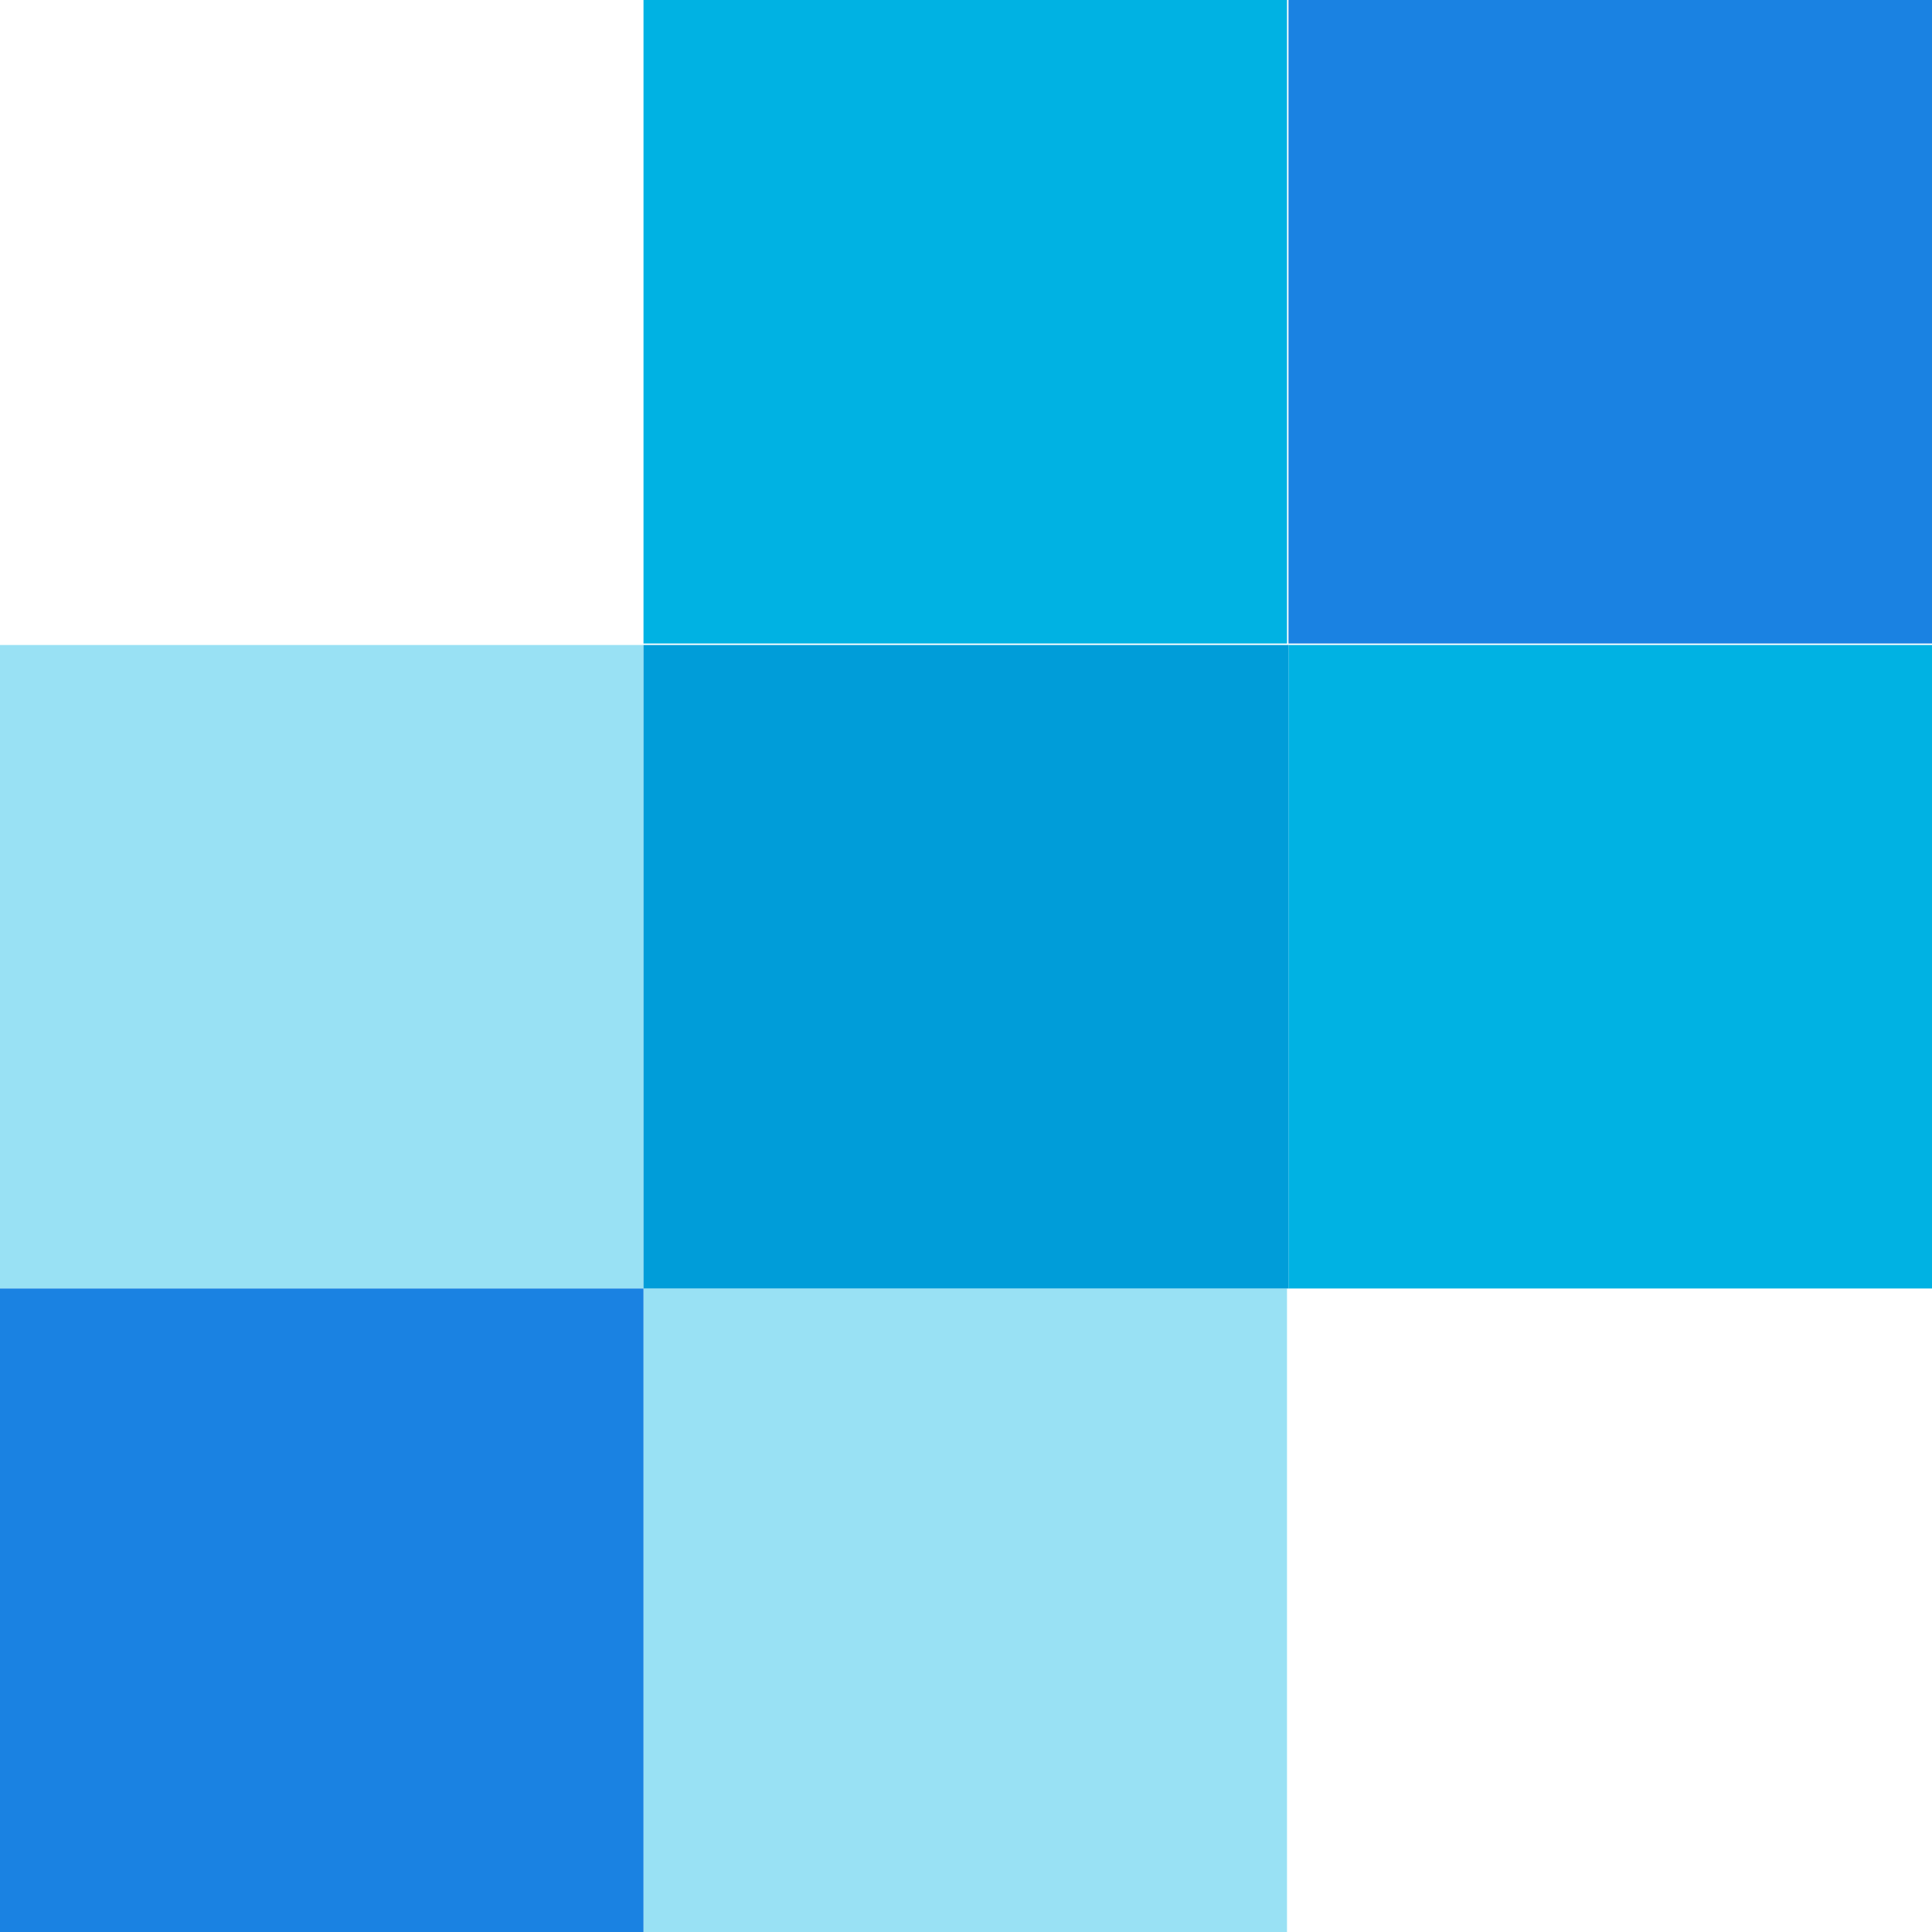
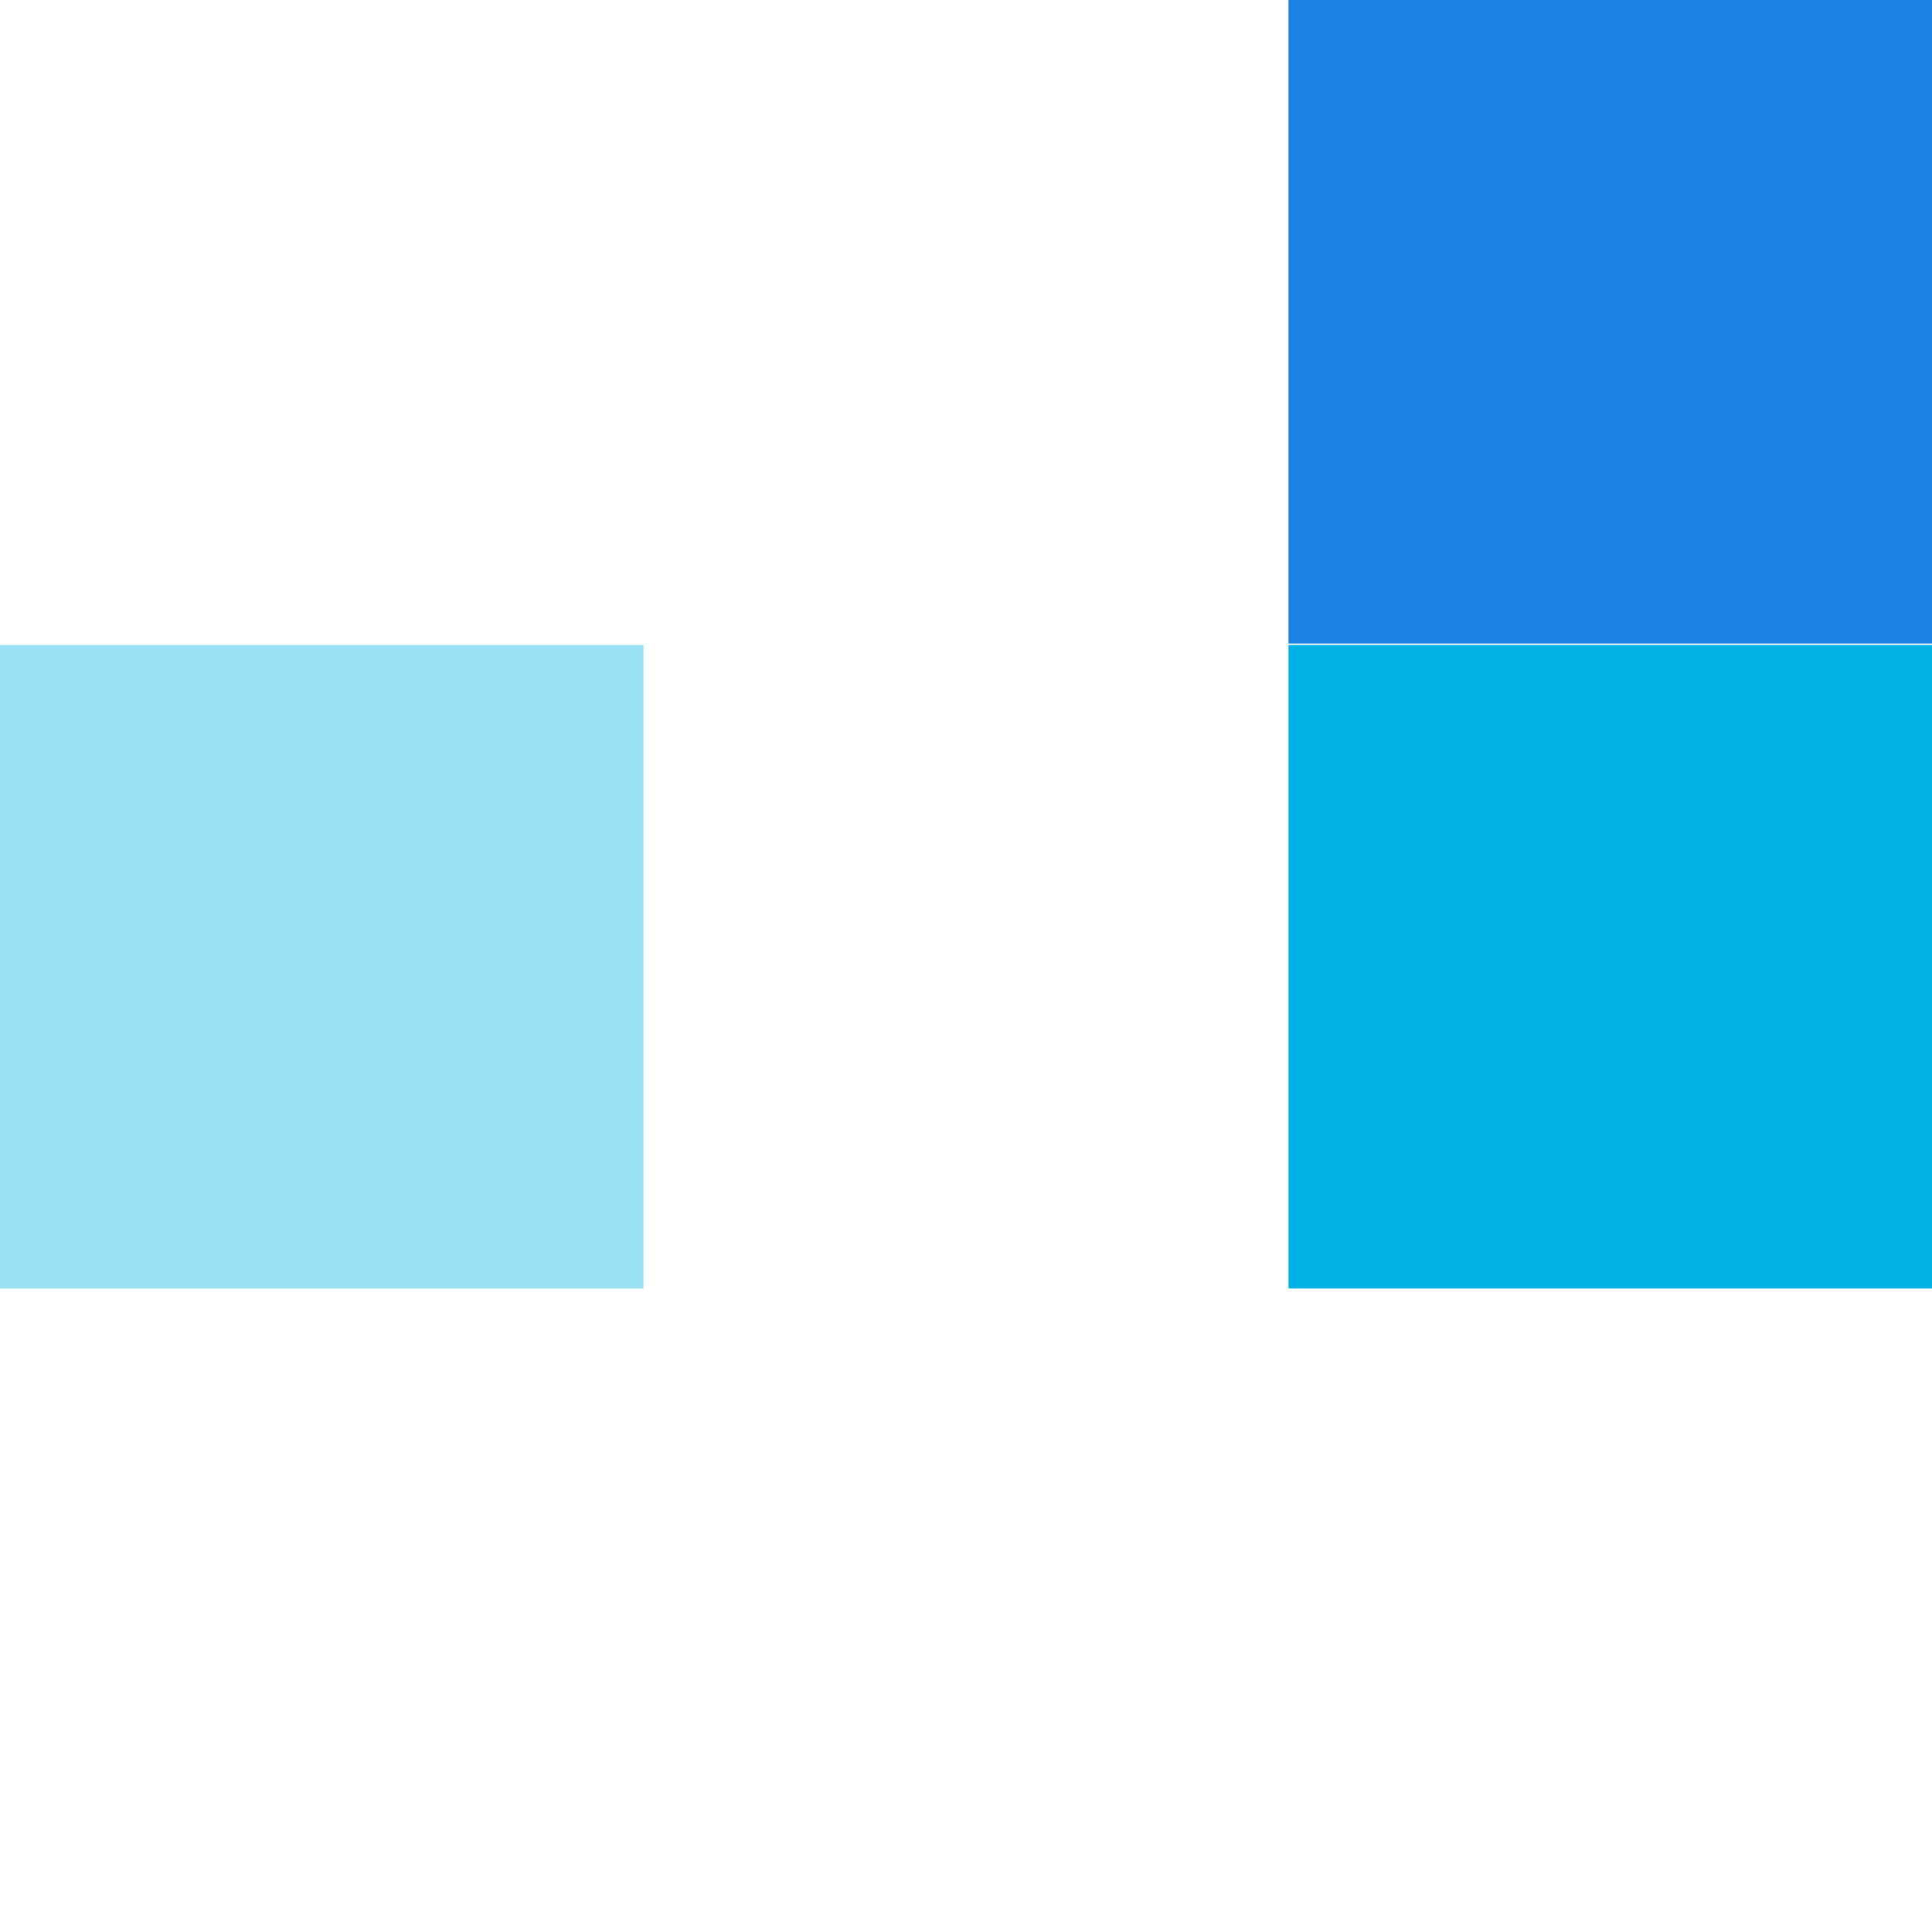
<svg xmlns="http://www.w3.org/2000/svg" width="40" height="40" viewBox="0 0 40 40" fill="none">
-   <path d="M26.646 26.677H13.323V40H26.646V26.677Z" fill="#99E1F4" />
  <path d="M13.323 13.354H0V26.677H13.323V13.354Z" fill="#99E1F4" />
-   <path d="M13.323 26.677H0V40H13.323V26.677Z" fill="#1A82E2" />
  <path d="M40 13.354H26.677V26.677H40V13.354Z" fill="#00B2E3" />
-   <path d="M26.646 0H13.323V13.323H26.646V0Z" fill="#00B2E3" />
-   <path d="M13.323 13.354V26.677H26.677V13.354H13.323Z" fill="#009DD9" />
  <path d="M40 0H26.677V13.323H40V0Z" fill="#1A82E2" />
</svg>